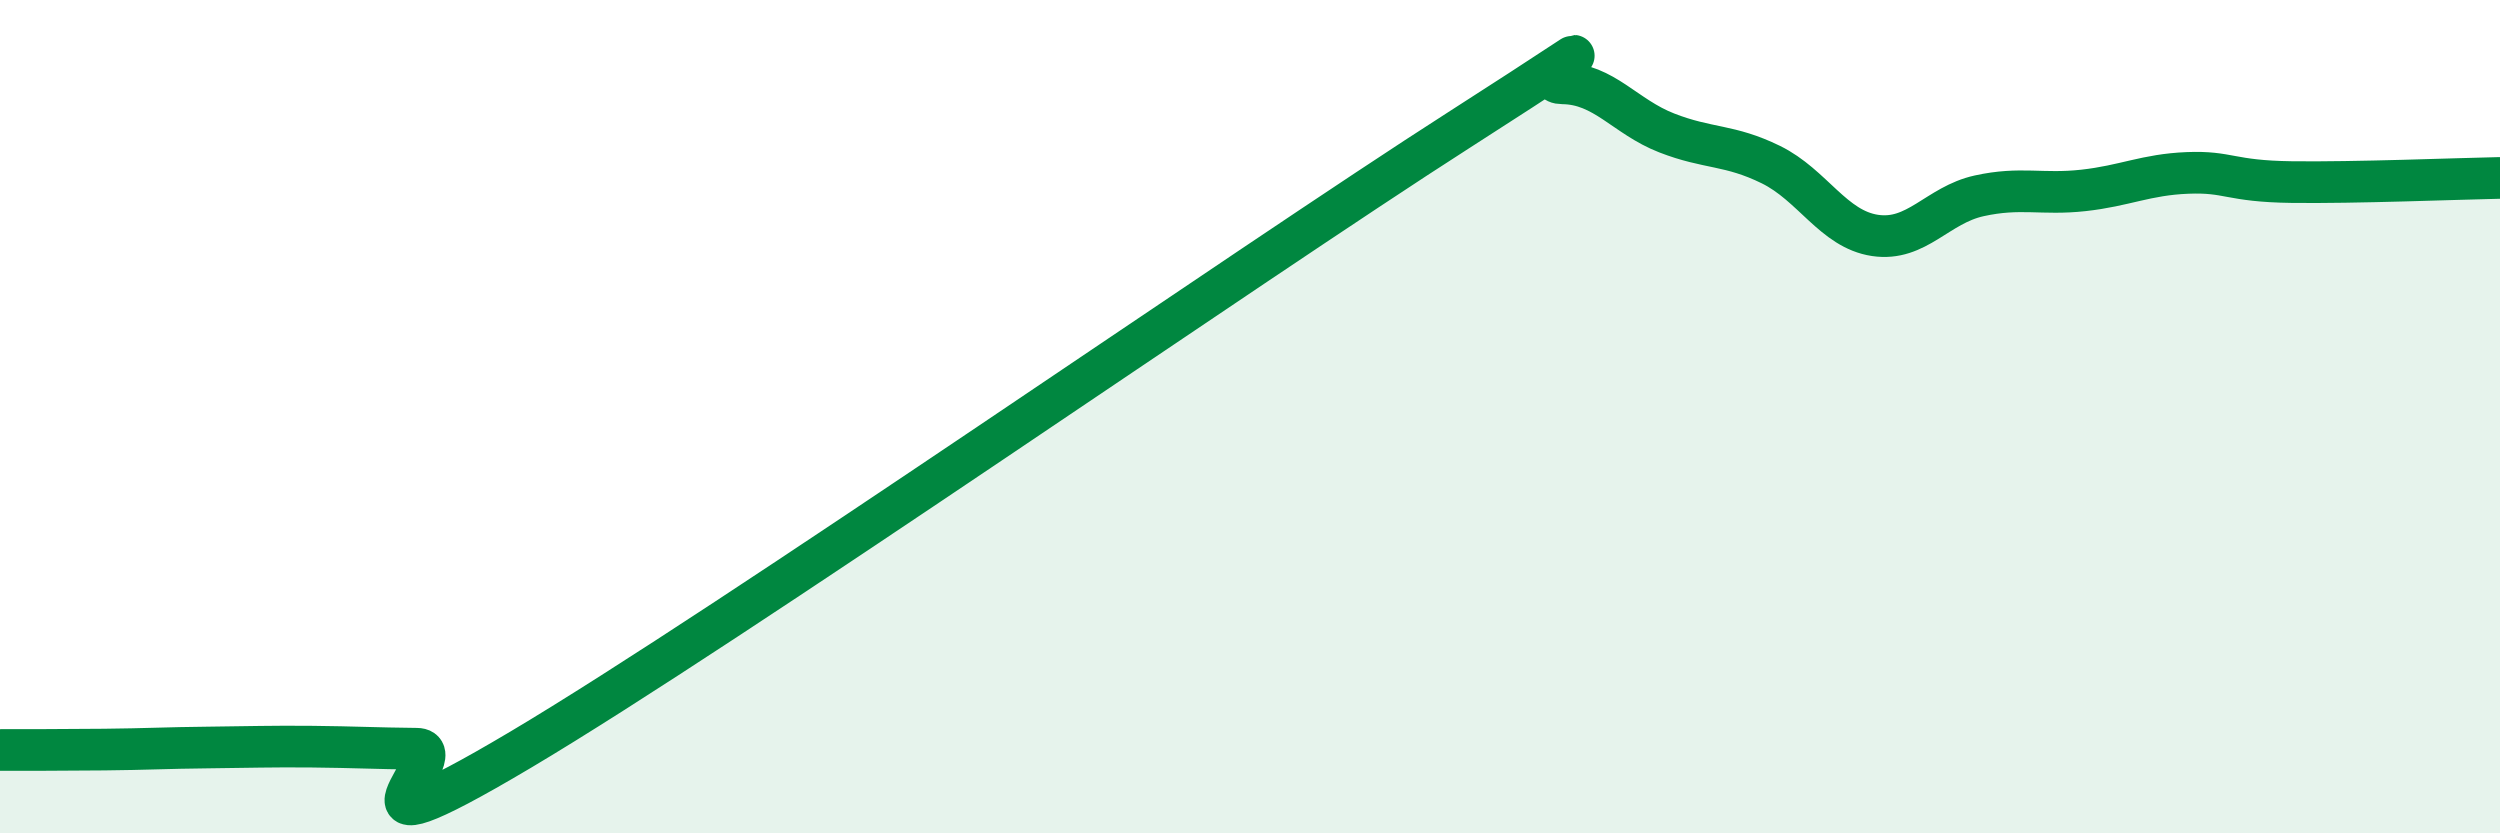
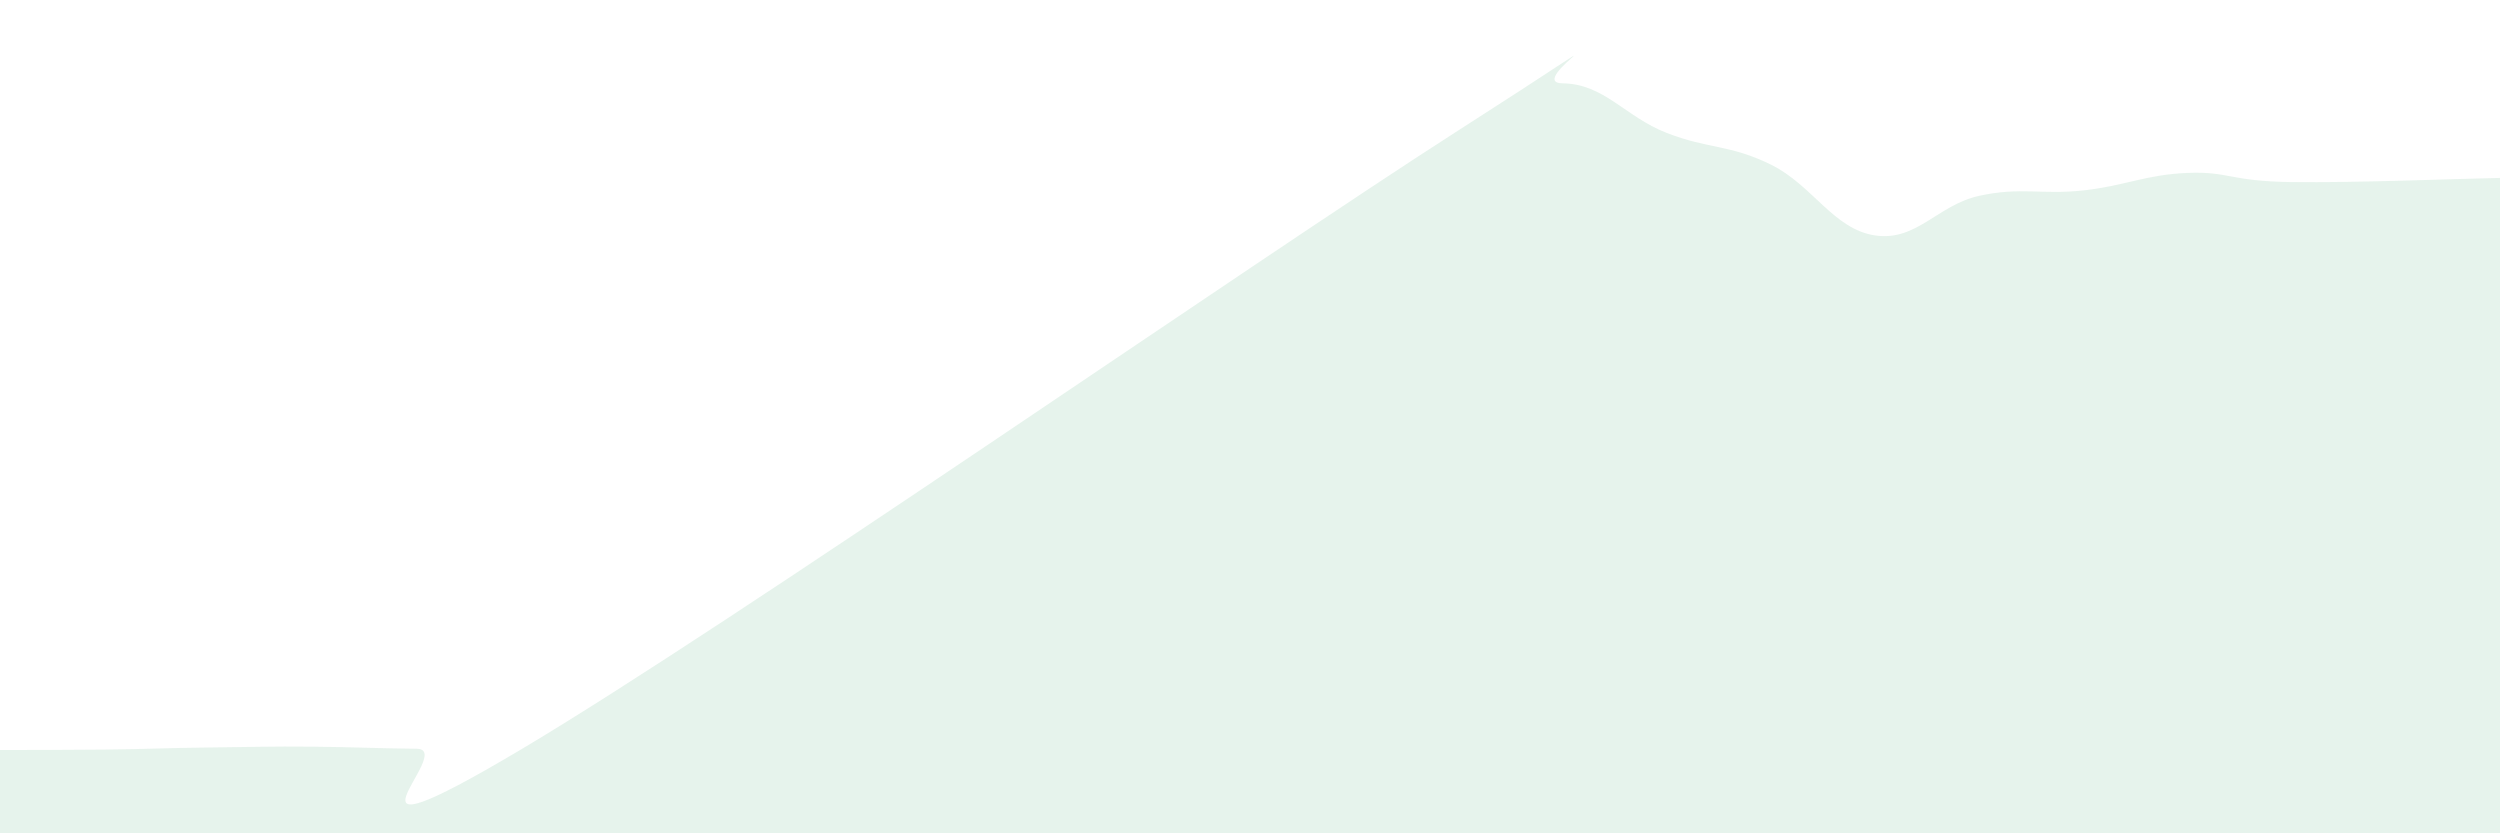
<svg xmlns="http://www.w3.org/2000/svg" width="60" height="20" viewBox="0 0 60 20">
  <path d="M 0,18 C 0.5,18 1.5,18 2.5,17.99 C 3.5,17.98 4,17.95 5,17.94 C 6,17.93 6.5,17.91 7.5,17.92 C 8.5,17.93 9,17.96 10,17.97 C 11,17.98 7.5,20.96 12.5,17.99 C 17.5,15.02 30,6.33 35,3.13 C 40,-0.07 36.5,1.99 37.5,2 C 38.5,2.01 39,2.8 40,3.19 C 41,3.58 41.5,3.46 42.5,3.95 C 43.5,4.44 44,5.5 45,5.65 C 46,5.8 46.5,4.92 47.5,4.7 C 48.5,4.48 49,4.68 50,4.57 C 51,4.46 51.5,4.19 52.5,4.15 C 53.5,4.11 53.5,4.35 55,4.37 C 56.5,4.39 59,4.29 60,4.27L60 20L0 20Z" fill="#008740" opacity="0.1" stroke-linecap="round" stroke-linejoin="round" />
-   <path d="M 0,18 C 0.5,18 1.5,18 2.5,17.99 C 3.5,17.98 4,17.95 5,17.94 C 6,17.93 6.5,17.91 7.5,17.92 C 8.5,17.93 9,17.96 10,17.97 C 11,17.98 7.5,20.96 12.5,17.99 C 17.5,15.02 30,6.33 35,3.13 C 40,-0.07 36.5,1.99 37.5,2 C 38.5,2.01 39,2.8 40,3.19 C 41,3.58 41.5,3.46 42.5,3.95 C 43.5,4.44 44,5.5 45,5.65 C 46,5.8 46.5,4.92 47.5,4.7 C 48.5,4.48 49,4.68 50,4.57 C 51,4.46 51.5,4.19 52.5,4.15 C 53.5,4.11 53.5,4.35 55,4.37 C 56.5,4.39 59,4.29 60,4.27" stroke="#008740" stroke-width="1" fill="none" stroke-linecap="round" stroke-linejoin="round" />
</svg>